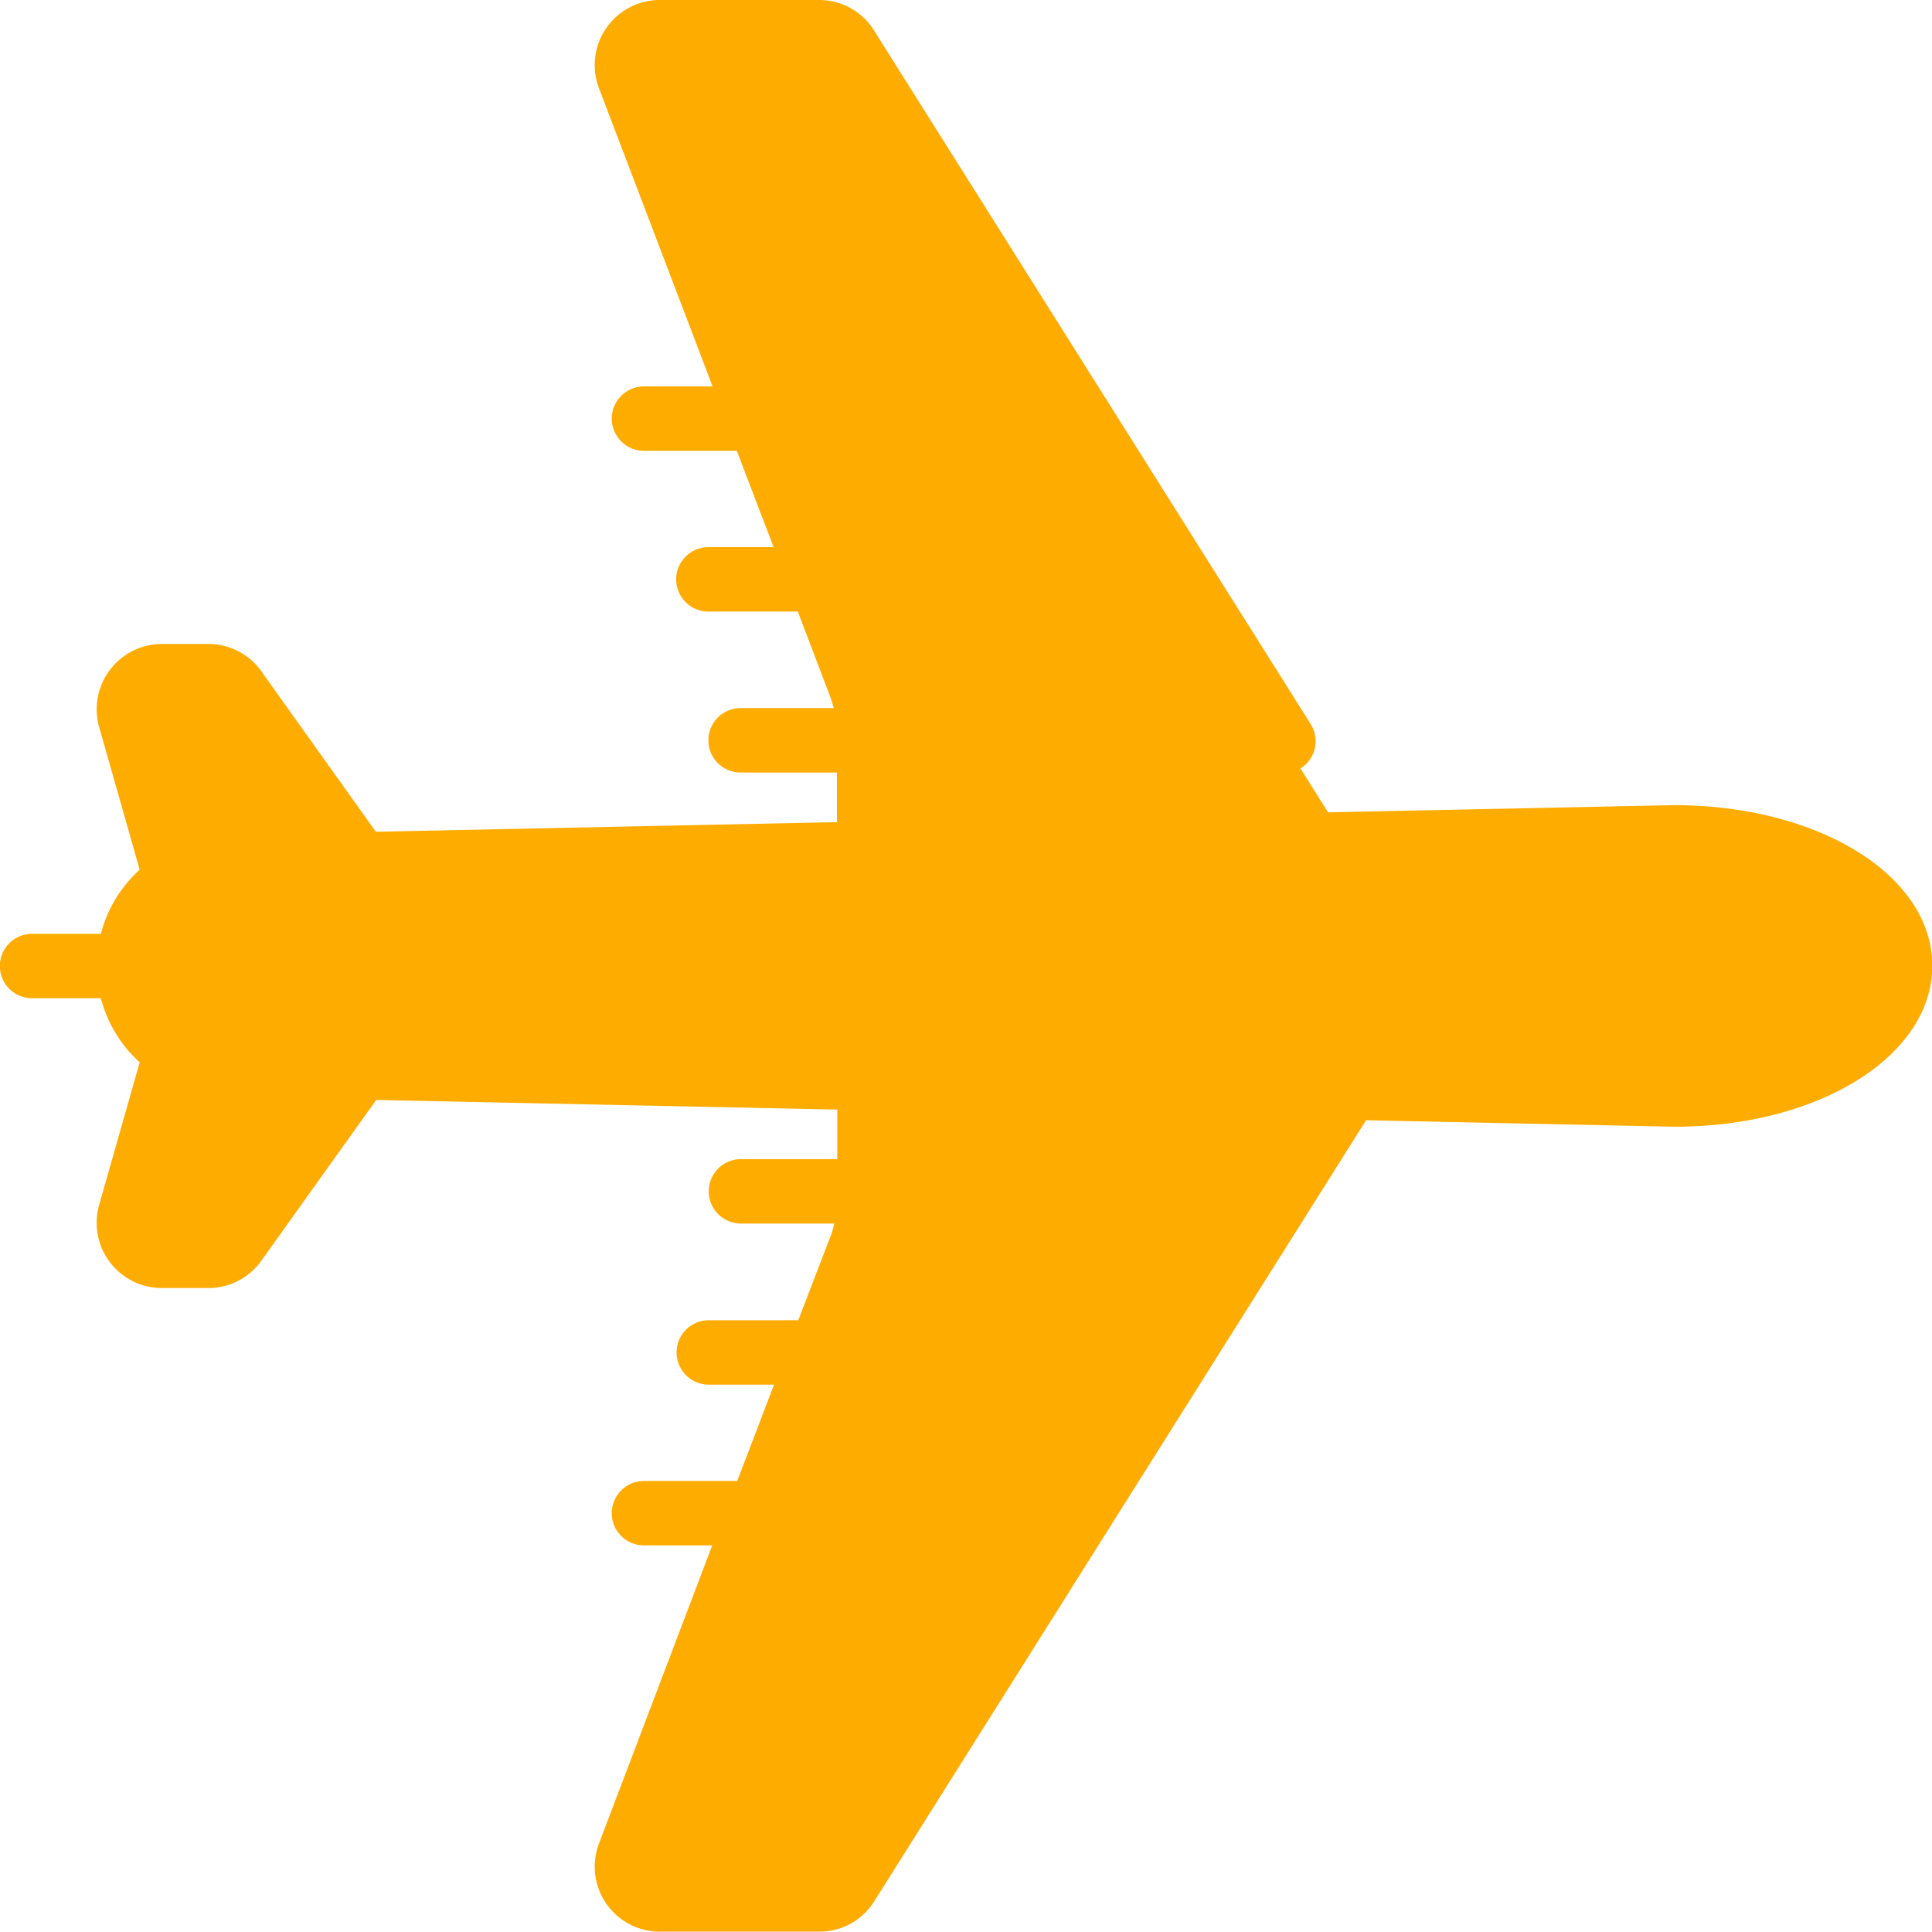
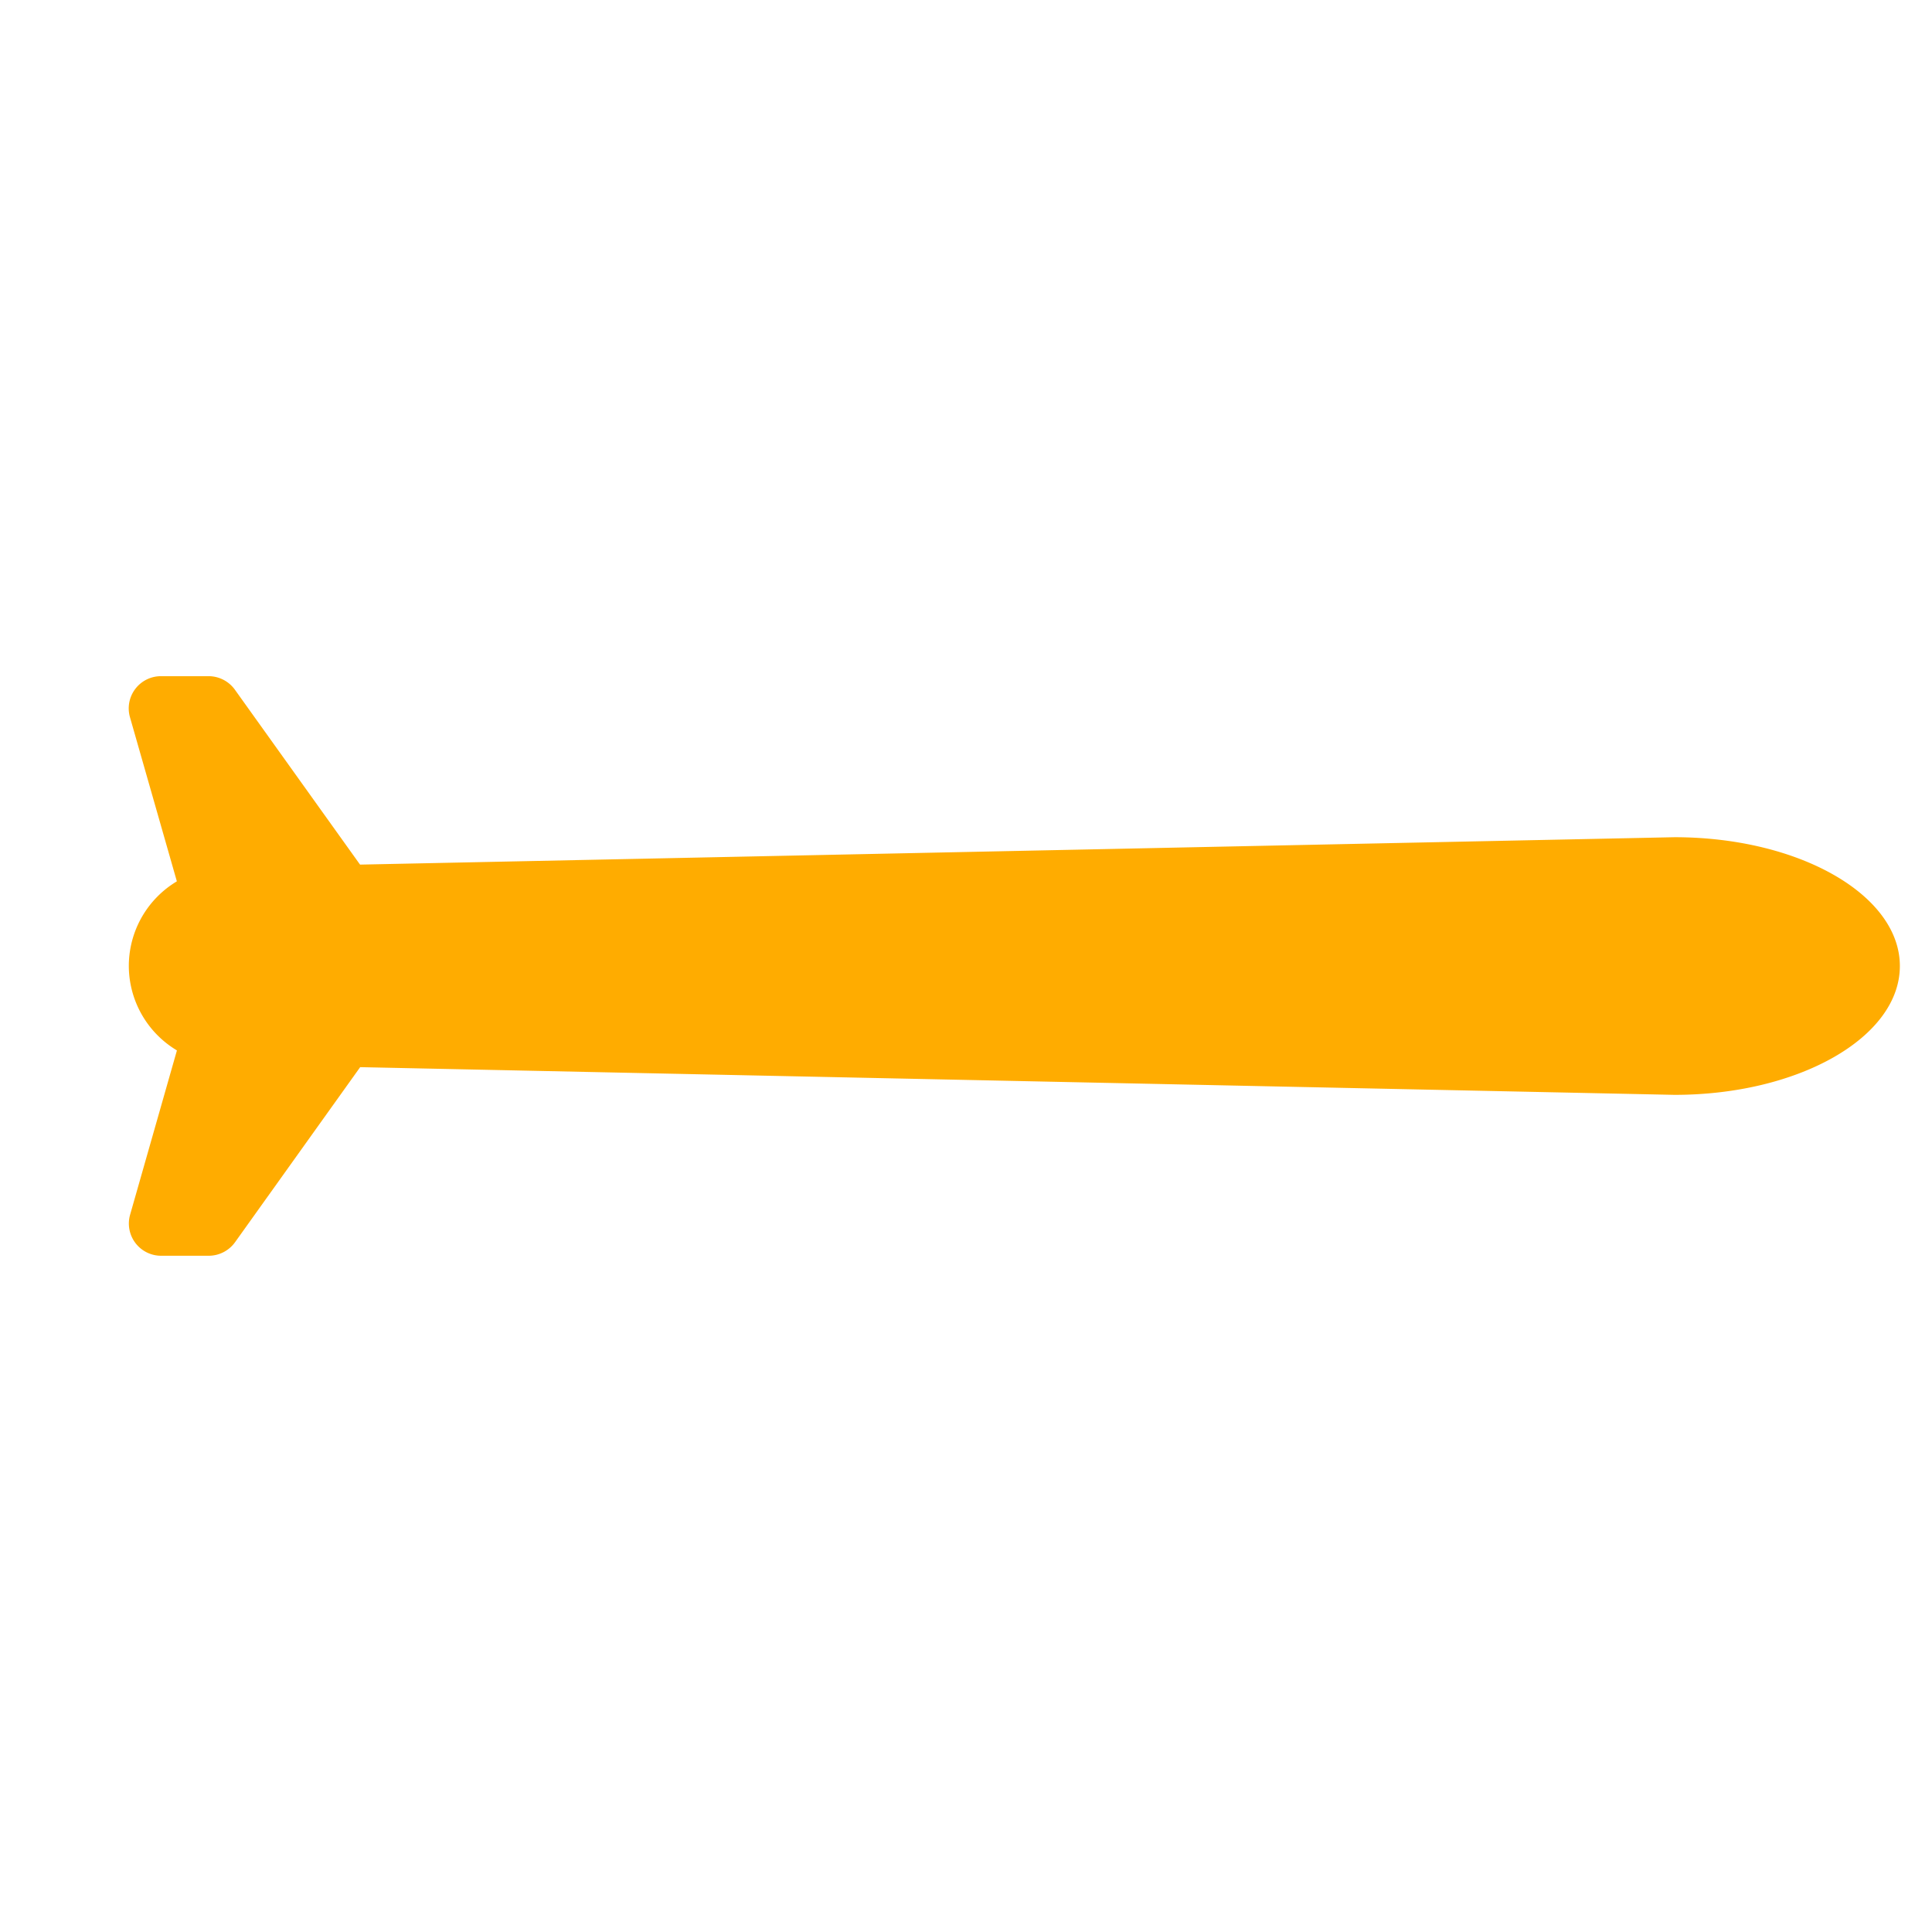
<svg xmlns="http://www.w3.org/2000/svg" id="airplane_1_" data-name="airplane (1)" width="28.075" height="28.075" viewBox="0 0 28.075 28.075">
-   <path id="Path_5014" data-name="Path 5014" d="M29.942,16.343l-7.29,11.576a.468.468,0,0,1-.393.22h-2.34a.468.468,0,0,1-.435-.636l3.377-8.868a1.872,1.872,0,0,0,.123-.666v-6.8a1.872,1.872,0,0,0-.123-.666L19.484,1.636A.468.468,0,0,1,19.919,1h2.34a.468.468,0,0,1,.393.22L29.942,12.8Z" transform="translate(-10.351 -0.532)" fill="#ffac00" />
  <path id="Path_5015" data-name="Path 5015" d="M7.361,23.737,5.546,21.2a.472.472,0,0,0-.379-.2h-.7a.468.468,0,0,0-.449.594L4.7,23.981v2.461L4.02,28.828a.468.468,0,0,0,.449.594h.7a.472.472,0,0,0,.379-.2l1.816-2.541Z" transform="translate(-2.13 -11.174)" fill="#ffac00" />
  <path id="Path_5016" data-name="Path 5016" d="M29.736,27.872c0,1.034-1.465,1.872-3.275,1.872L5.4,29.3A1.433,1.433,0,0,1,4,27.872H4a1.433,1.433,0,0,1,1.4-1.433L26.46,26C28.271,26,29.736,26.838,29.736,27.872Z" transform="translate(-2.128 -13.834)" fill="#ffac00" />
-   <path id="Path_5017" data-name="Path 5017" d="M24.322,11.7l-11.22.234V10.639a2.334,2.334,0,0,0-.153-.832L9.569.936h2.337l6.343,10.076a.468.468,0,1,0,.791-.5L12.7.441A.936.936,0,0,0,11.909,0H9.569A.946.946,0,0,0,8.7,1.271l1.655,4.344H9.358a.468.468,0,0,0,0,.936h1.349l.535,1.4h-.948a.468.468,0,1,0,0,.936h1.3l.474,1.248a1.5,1.5,0,0,1,.047.155H10.762a.468.468,0,0,0,0,.936h1.4v.721l-6.7.14L3.793,9.748a.941.941,0,0,0-.757-.39h-.7a.95.95,0,0,0-.9,1.19l.594,2.09a1.9,1.9,0,0,0-.564.932h-1a.468.468,0,1,0,0,.936h1a1.9,1.9,0,0,0,.564.931l-.594,2.09a.948.948,0,0,0,.9,1.19h.7a.943.943,0,0,0,.759-.393l1.672-2.34,6.7.14v.72h-1.4a.468.468,0,0,0,0,.936h1.357a1.5,1.5,0,0,1-.044.155L11.6,19.185h-1.3a.468.468,0,1,0,0,.936h.948l-.535,1.4H9.358a.468.468,0,0,0,0,.936h.992L8.7,26.8a.945.945,0,0,0,.873,1.27h2.34a.936.936,0,0,0,.789-.438l7.149-11.353,4.485.094c2.1,0,3.743-1.029,3.743-2.34S26.431,11.7,24.322,11.7ZM2.34,10.294h.7l1.3,1.82-1.07.022a1.822,1.822,0,0,0-.387.05Zm.7,7.487h-.7l.539-1.894a1.908,1.908,0,0,0,.387.05l1.07.022Zm8.872,9.358-2.34,0,3.378-8.868a2.332,2.332,0,0,0,.155-.832V16.143l5.654.118Zm12.433-11.7L3.285,15a.967.967,0,0,1-.818-.5h.341a.468.468,0,1,0,0-.936H2.467a.965.965,0,0,1,.818-.5l21.047-.439c1.655,0,2.808.74,2.808,1.4S25.986,15.441,24.342,15.441Z" fill="#ffac00" />
</svg>